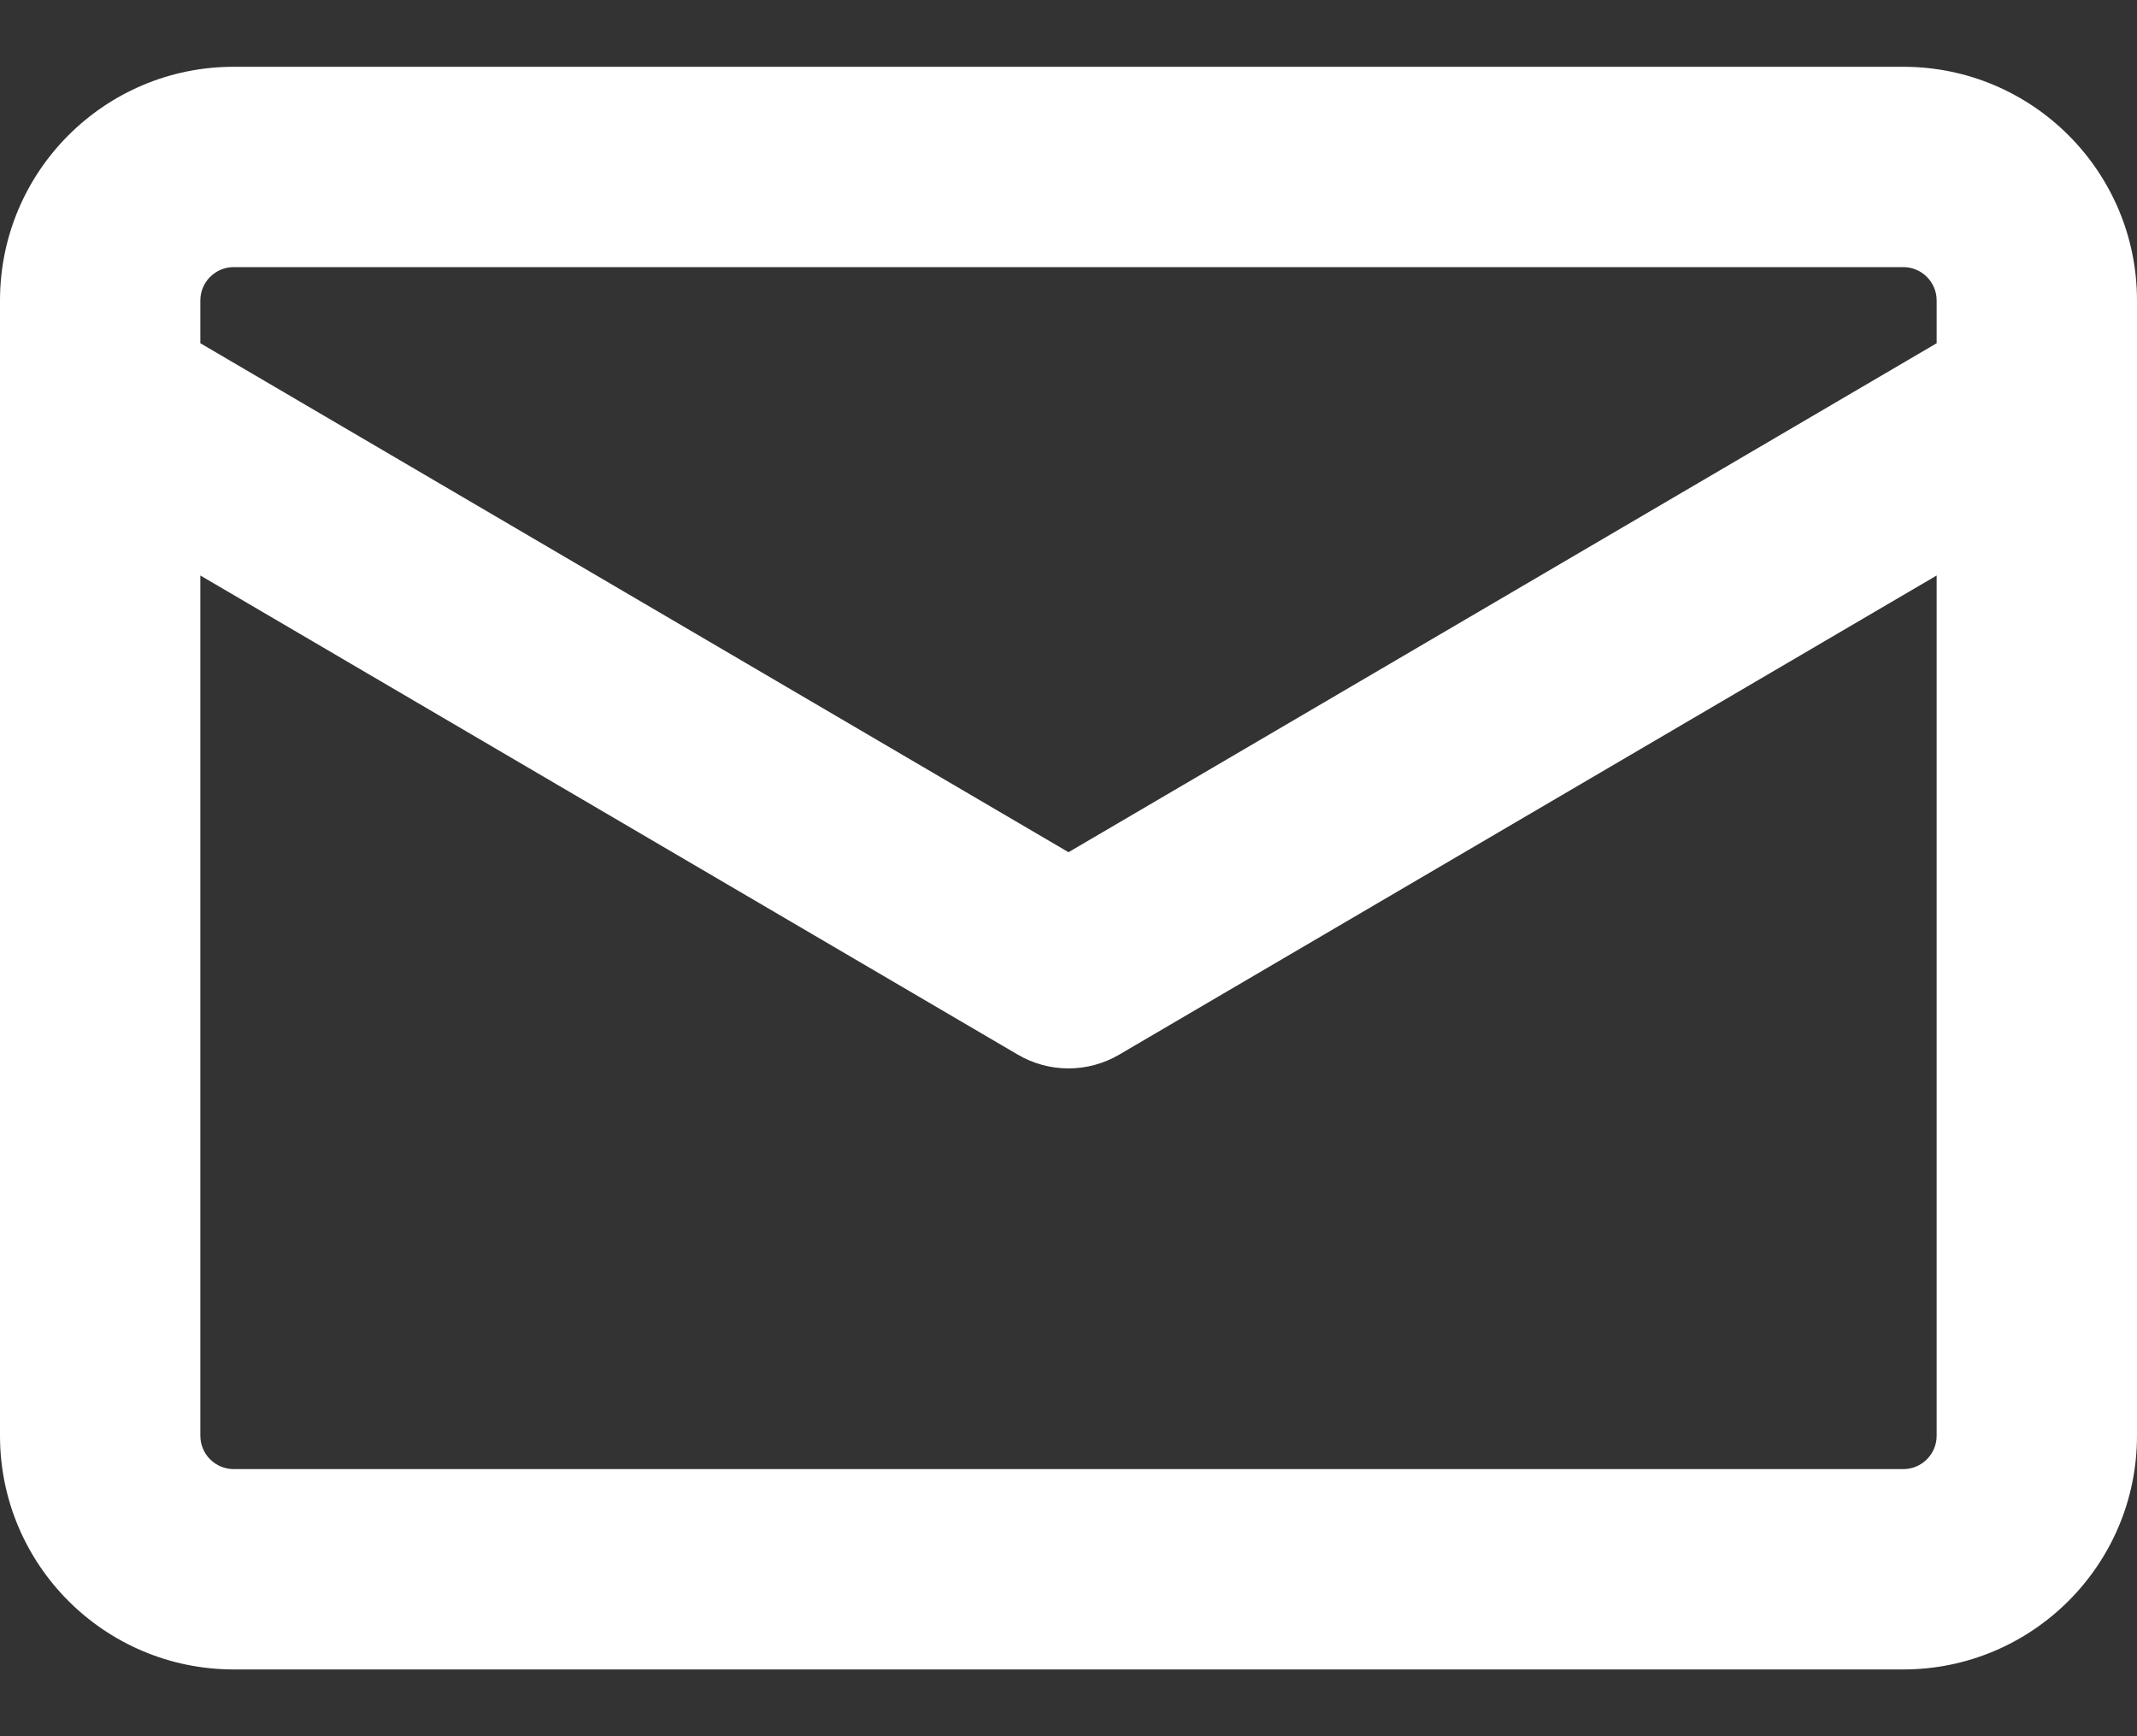
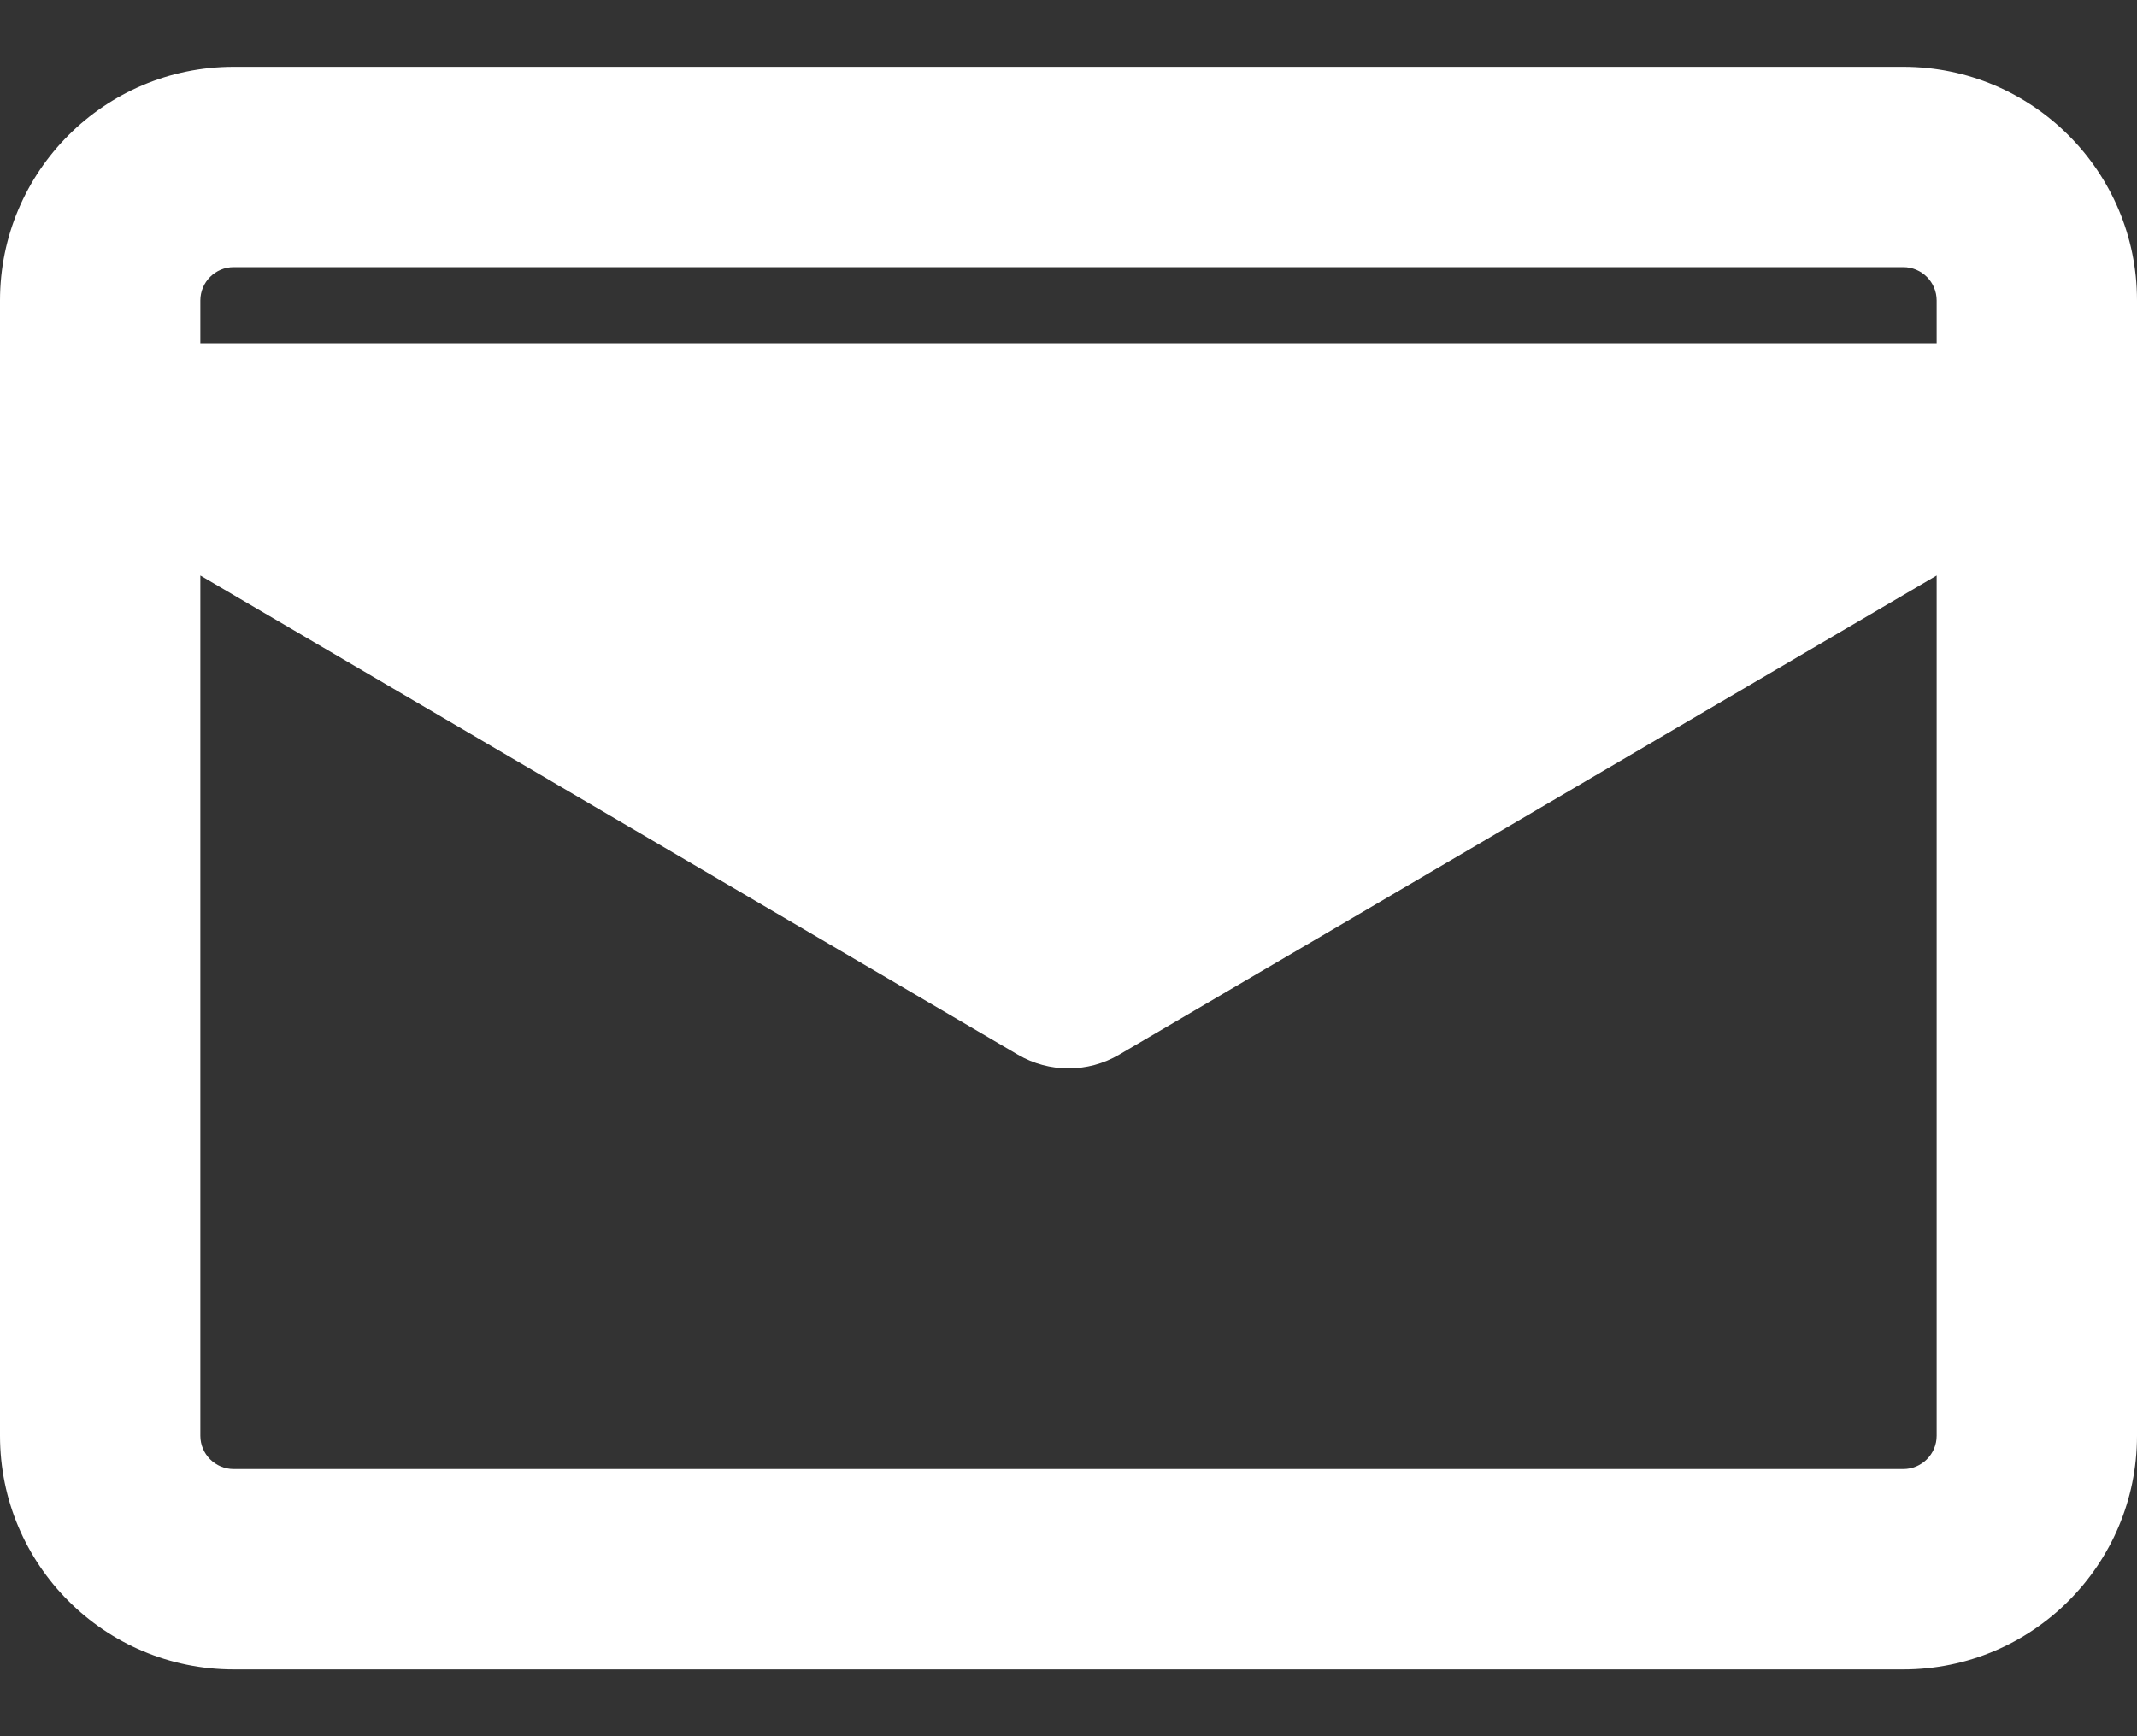
<svg xmlns="http://www.w3.org/2000/svg" width="16" height="13" viewBox="0 0 16 13" fill="none">
  <rect x="0" y="0" width="16" height="13" fill="#333333" stroke="none" />
-   <path fill-rule="evenodd" clip-rule="evenodd" d="M1.75 0.5C0.783 0.5 -0 1.284 -0 2.25V2.986C-0 2.995 -0 3.004 -0 3.013V10.75C-0 11.716 0.783 12.5 1.75 12.5H14.25C15.216 12.5 16 11.716 16 10.75V3.013C16 3.004 16 2.995 16 2.986V2.25C16 1.284 15.216 0.5 14.25 0.5H1.75ZM14.5 2.57V2.25C14.5 2.112 14.388 2 14.25 2H1.75C1.612 2 1.5 2.112 1.5 2.25V2.57L8 6.381L14.5 2.57ZM1.5 4.309V10.75C1.5 10.888 1.612 11 1.75 11H14.25C14.388 11 14.5 10.888 14.5 10.75V4.309L8.379 7.897C8.145 8.034 7.855 8.034 7.621 7.897L1.5 4.309Z" fill="white" />
+   <path fill-rule="evenodd" clip-rule="evenodd" d="M1.75 0.5C0.783 0.5 -0 1.284 -0 2.25V2.986C-0 2.995 -0 3.004 -0 3.013V10.75C-0 11.716 0.783 12.5 1.75 12.5H14.25C15.216 12.5 16 11.716 16 10.75V3.013C16 3.004 16 2.995 16 2.986V2.25C16 1.284 15.216 0.5 14.25 0.5H1.75ZM14.5 2.57V2.25C14.5 2.112 14.388 2 14.25 2H1.75C1.612 2 1.5 2.112 1.5 2.25V2.57L14.5 2.57ZM1.5 4.309V10.75C1.5 10.888 1.612 11 1.75 11H14.25C14.388 11 14.5 10.888 14.5 10.75V4.309L8.379 7.897C8.145 8.034 7.855 8.034 7.621 7.897L1.5 4.309Z" fill="white" />
</svg>